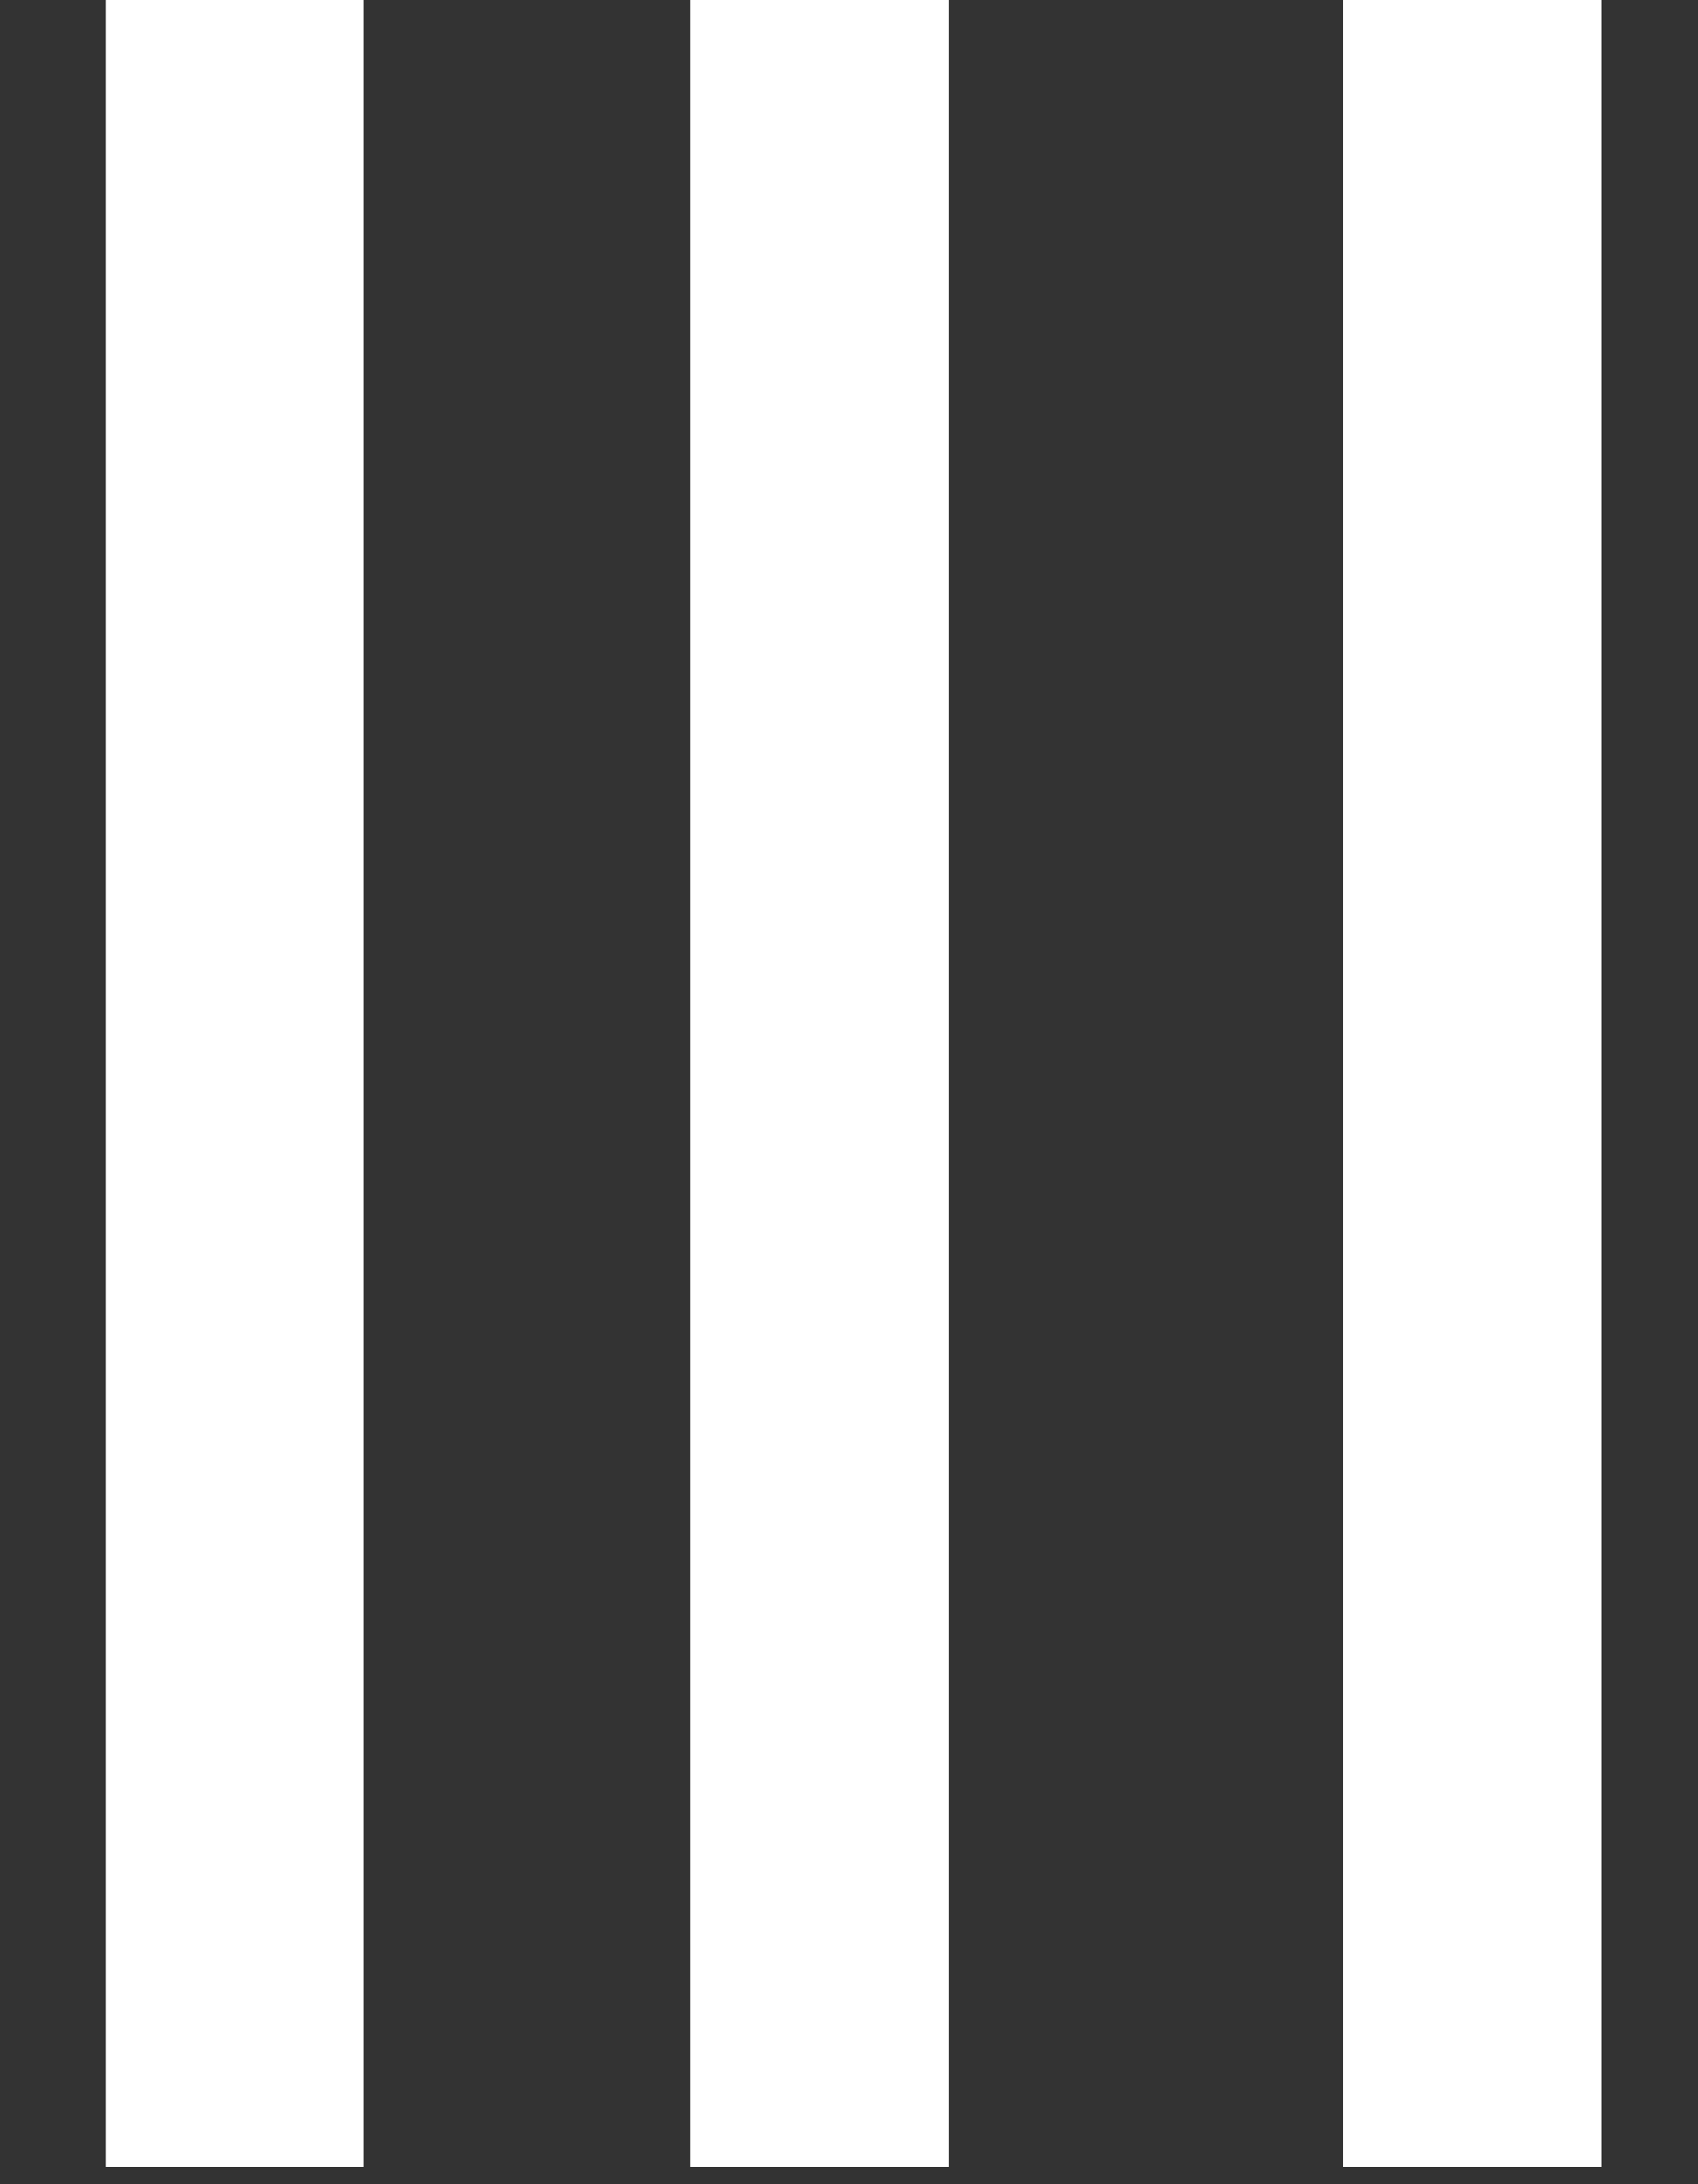
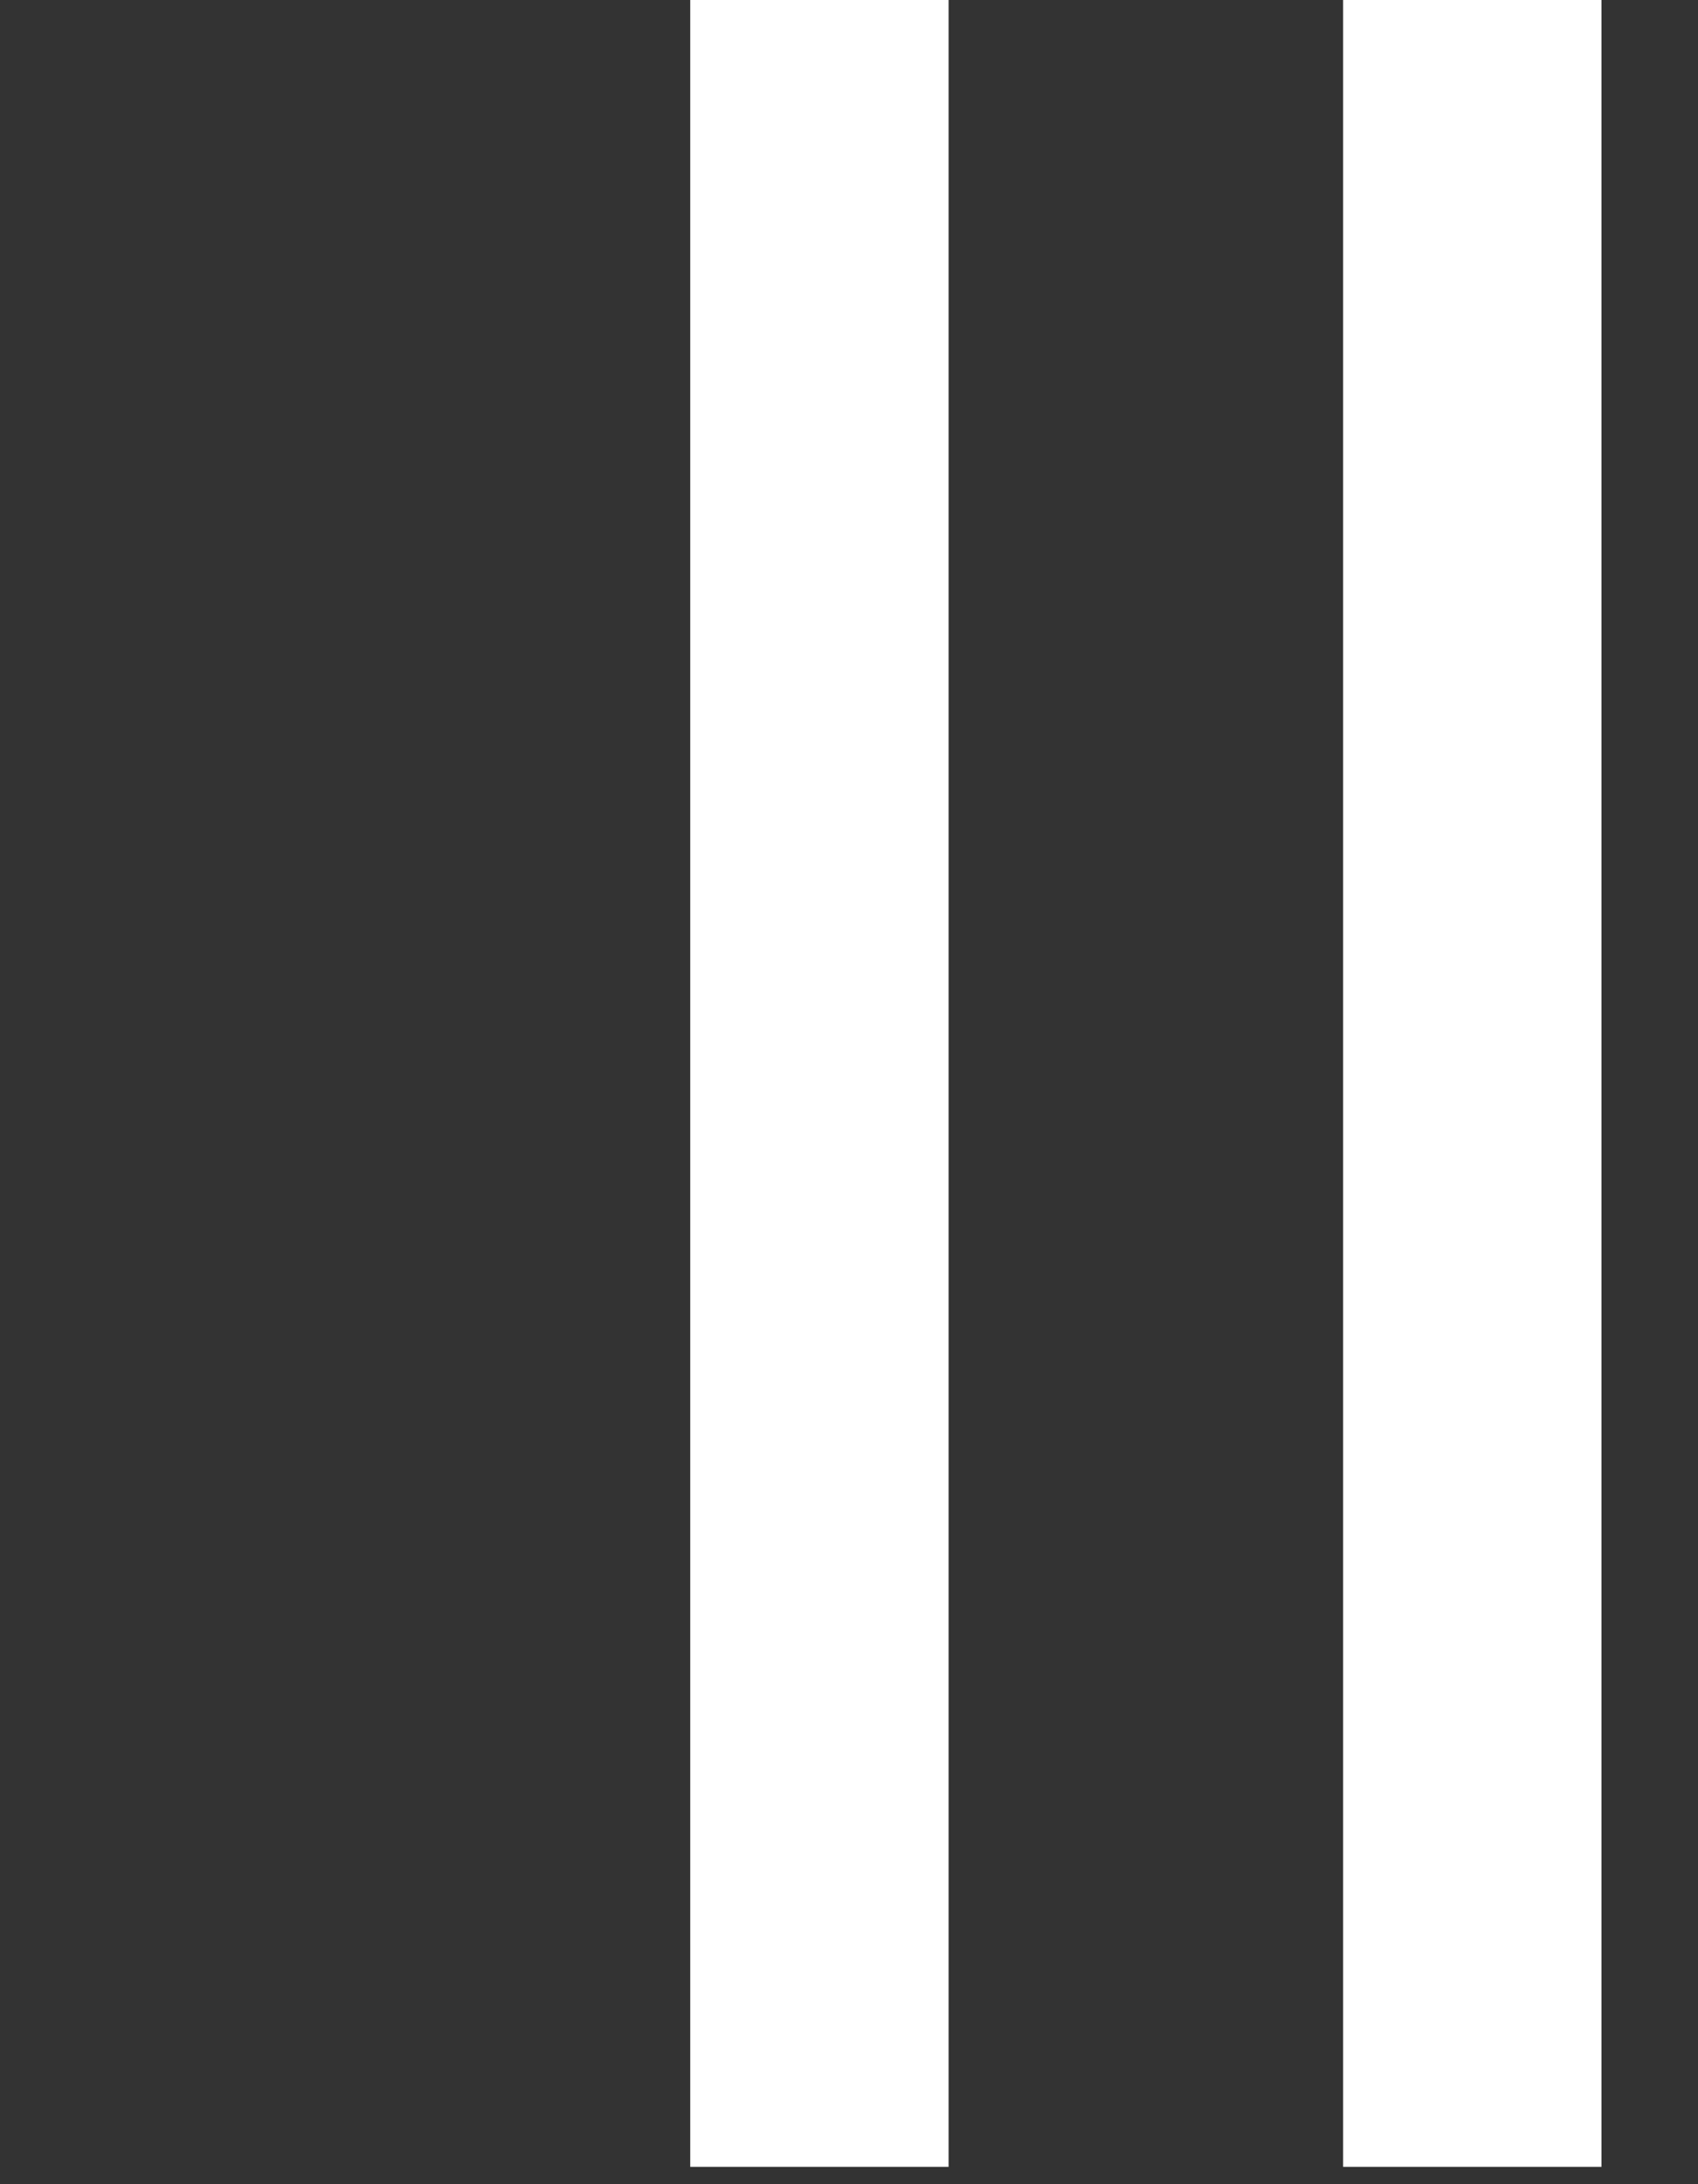
<svg xmlns="http://www.w3.org/2000/svg" fill="none" height="100%" overflow="visible" preserveAspectRatio="none" style="display: block;" viewBox="0 0 14 18" width="100%">
  <rect x="0" y="0" width="14" height="18" fill="#333333" stroke="none" />
  <g id="SUB MENU ICON">
-     <line id="Line 22" stroke="white" stroke-width="2.13" x1="1.935" x2="1.935" y1="17.857" y2="-0" />
    <line id="Line 23" stroke="white" stroke-width="2.13" x1="6.756" x2="6.756" y1="17.857" y2="-0" />
    <line id="Line 24" stroke="white" stroke-width="2.13" x1="12.139" x2="12.139" y1="17.857" y2="-0" />
  </g>
</svg>